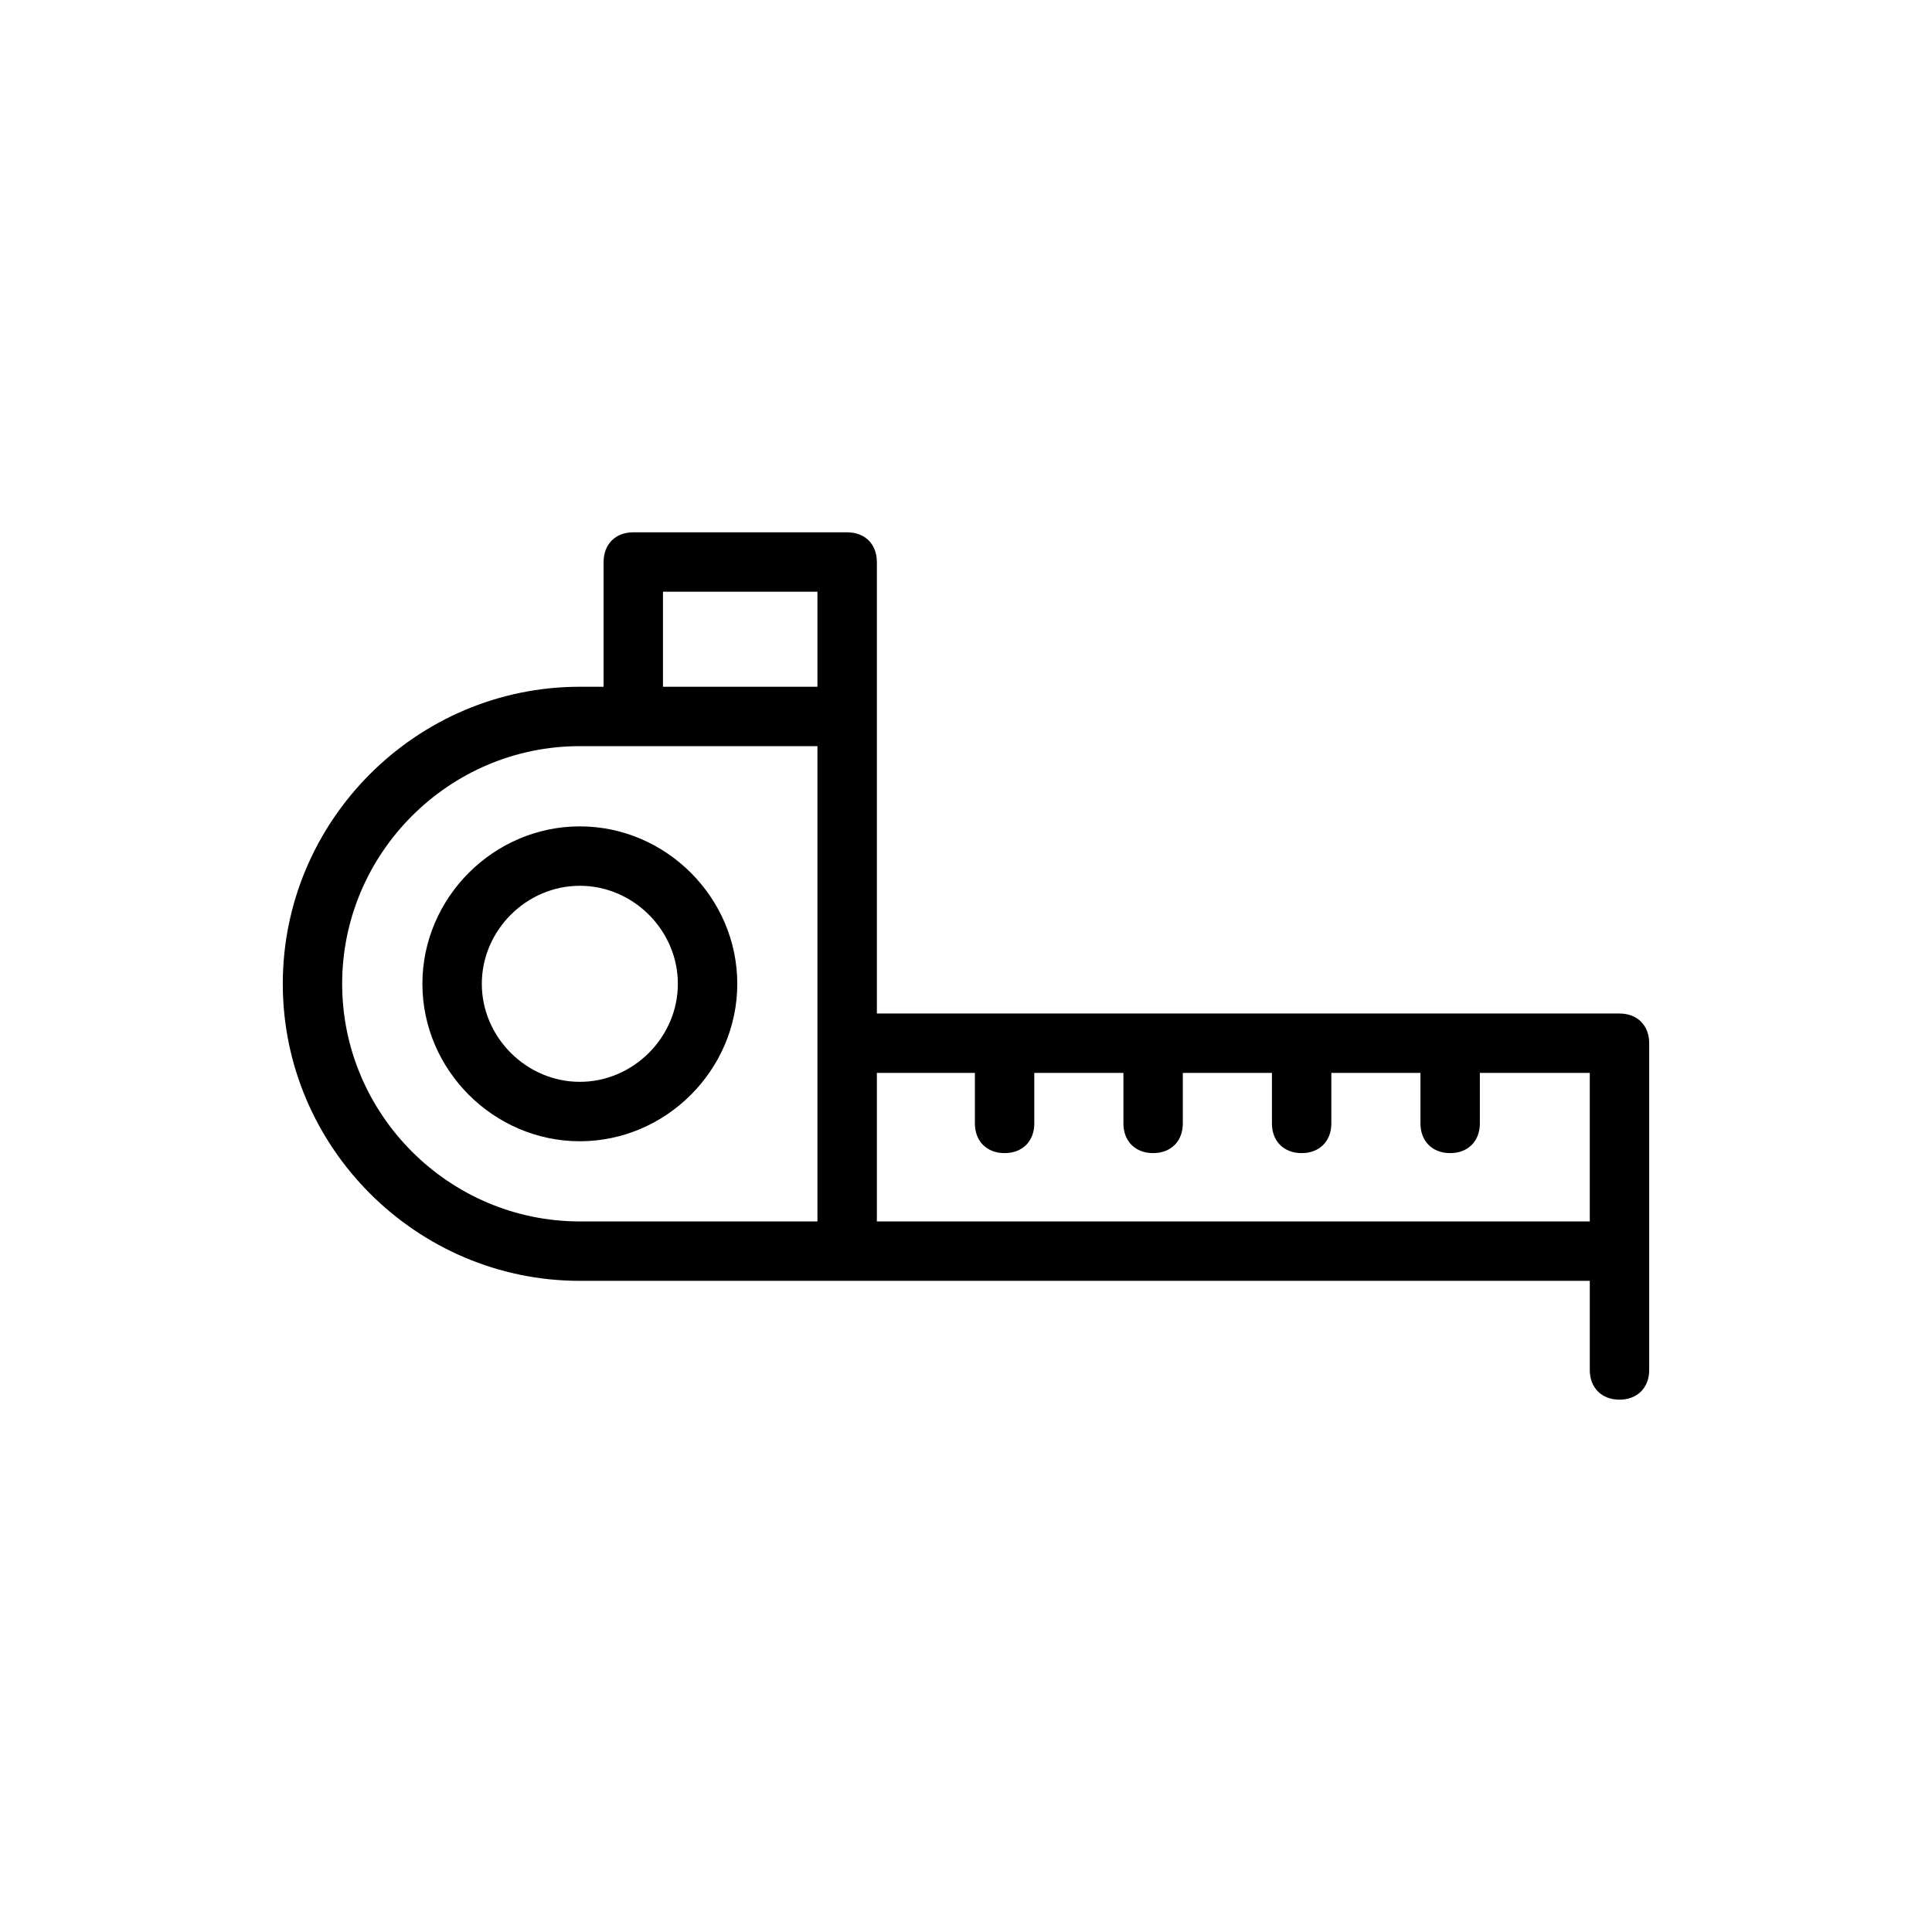
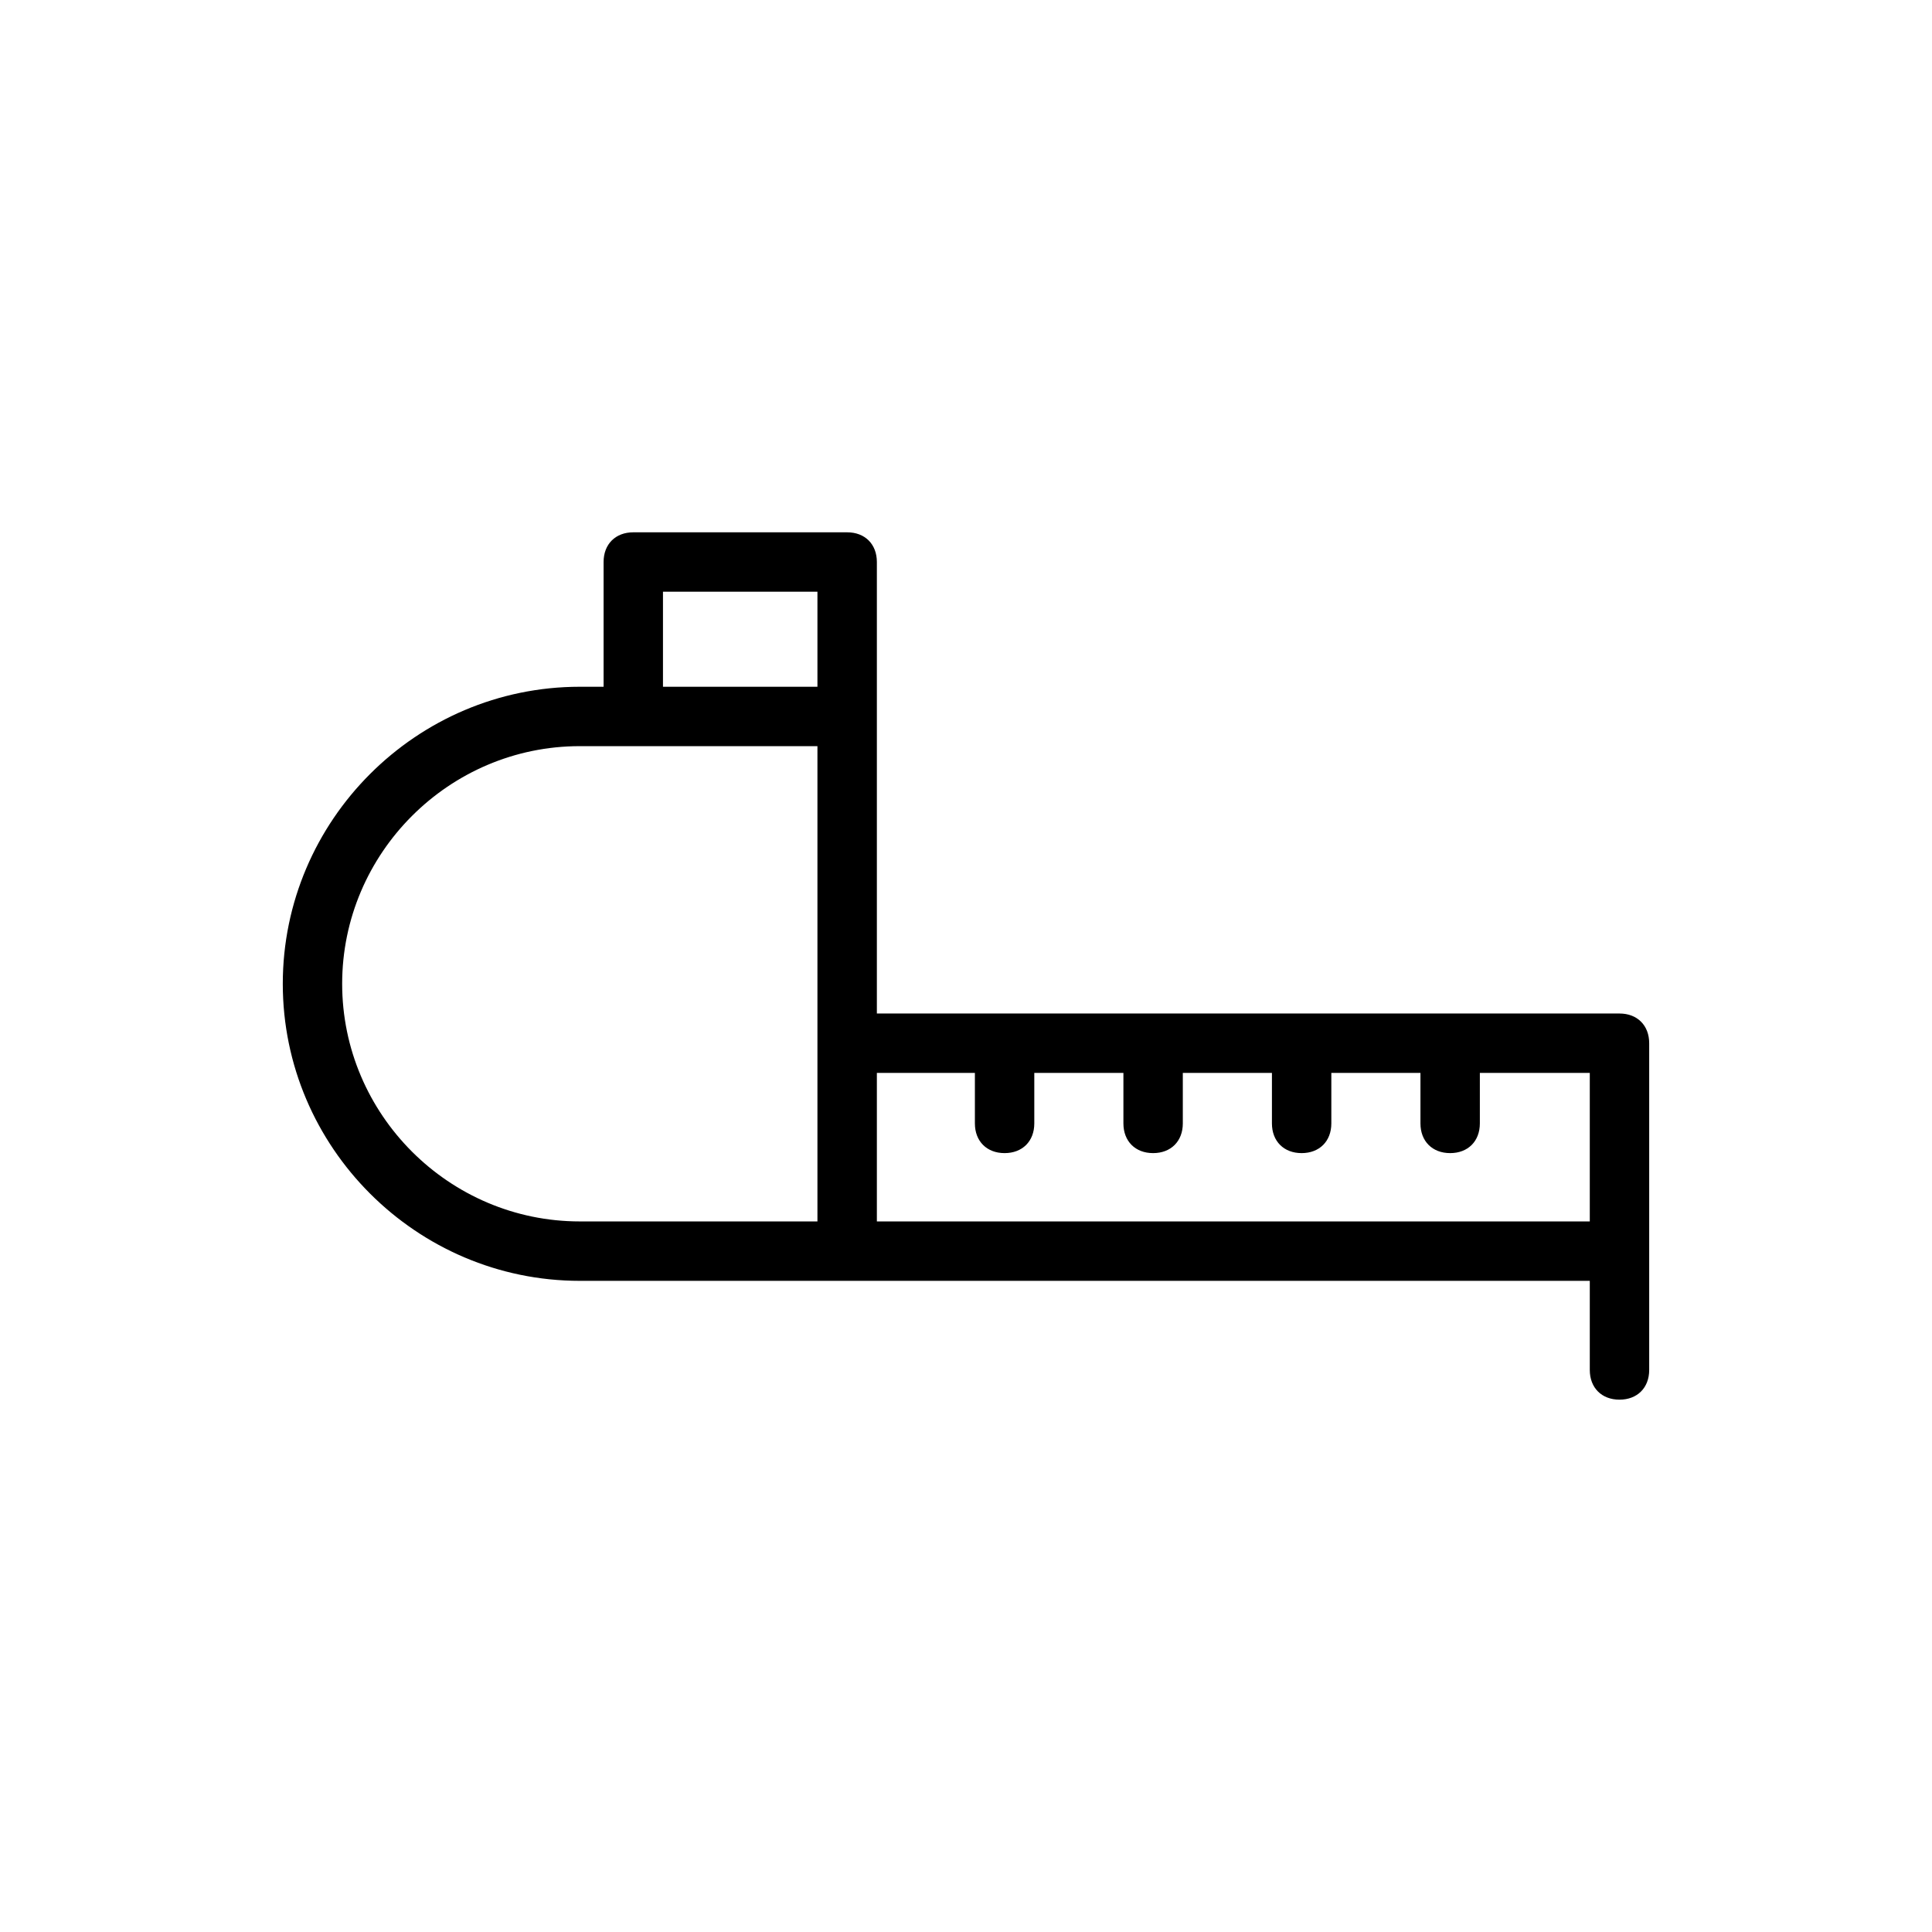
<svg xmlns="http://www.w3.org/2000/svg" fill="#000000" width="800px" height="800px" version="1.1" viewBox="144 144 512 512">
  <g>
    <path d="m573.18 412.59h-196.8v-119.65c0-4.723-3.148-7.871-7.871-7.871h-56.68c-4.723 0-7.871 3.148-7.871 7.871v33.062l-6.297-0.004c-43.297 0-78.719 35.426-78.719 78.719 0 43.297 35.426 78.719 78.719 78.719h267.65v23.617c0 4.723 3.148 7.871 7.871 7.871s7.871-3.148 7.871-7.871v-86.59c0-4.723-3.148-7.871-7.871-7.871zm-212.55 7.871v47.23h-62.977c-34.637 0-62.977-28.34-62.977-62.977s28.34-62.977 62.977-62.977h14.168l48.809 0.004zm0-94.465h-40.934v-25.191l40.934 0.004zm204.68 133.82v7.871l-188.93 0.004v-39.359h25.977v13.383c0 4.723 3.148 7.871 7.871 7.871 4.723 0 7.871-3.148 7.871-7.871v-13.383h23.617v13.383c0 4.723 3.148 7.871 7.871 7.871s7.871-3.148 7.871-7.871v-13.383h23.617v13.383c0 4.723 3.148 7.871 7.871 7.871 4.723 0 7.871-3.148 7.871-7.871v-13.383h23.617v13.383c0 4.723 3.148 7.871 7.871 7.871s7.871-3.148 7.871-7.871v-13.383l29.133-0.004z" />
-     <path d="m255.94 404.72c0 22.828 18.895 41.723 41.723 41.723 22.828 0 41.723-18.895 41.723-41.723s-18.895-41.723-41.723-41.723c-22.832 0-41.723 18.895-41.723 41.723zm67.699 0c0 14.168-11.809 25.977-25.977 25.977-14.168 0-25.977-11.809-25.977-25.977 0-14.168 11.809-25.977 25.977-25.977 14.168-0.004 25.977 11.805 25.977 25.977z" />
  </g>
</svg>